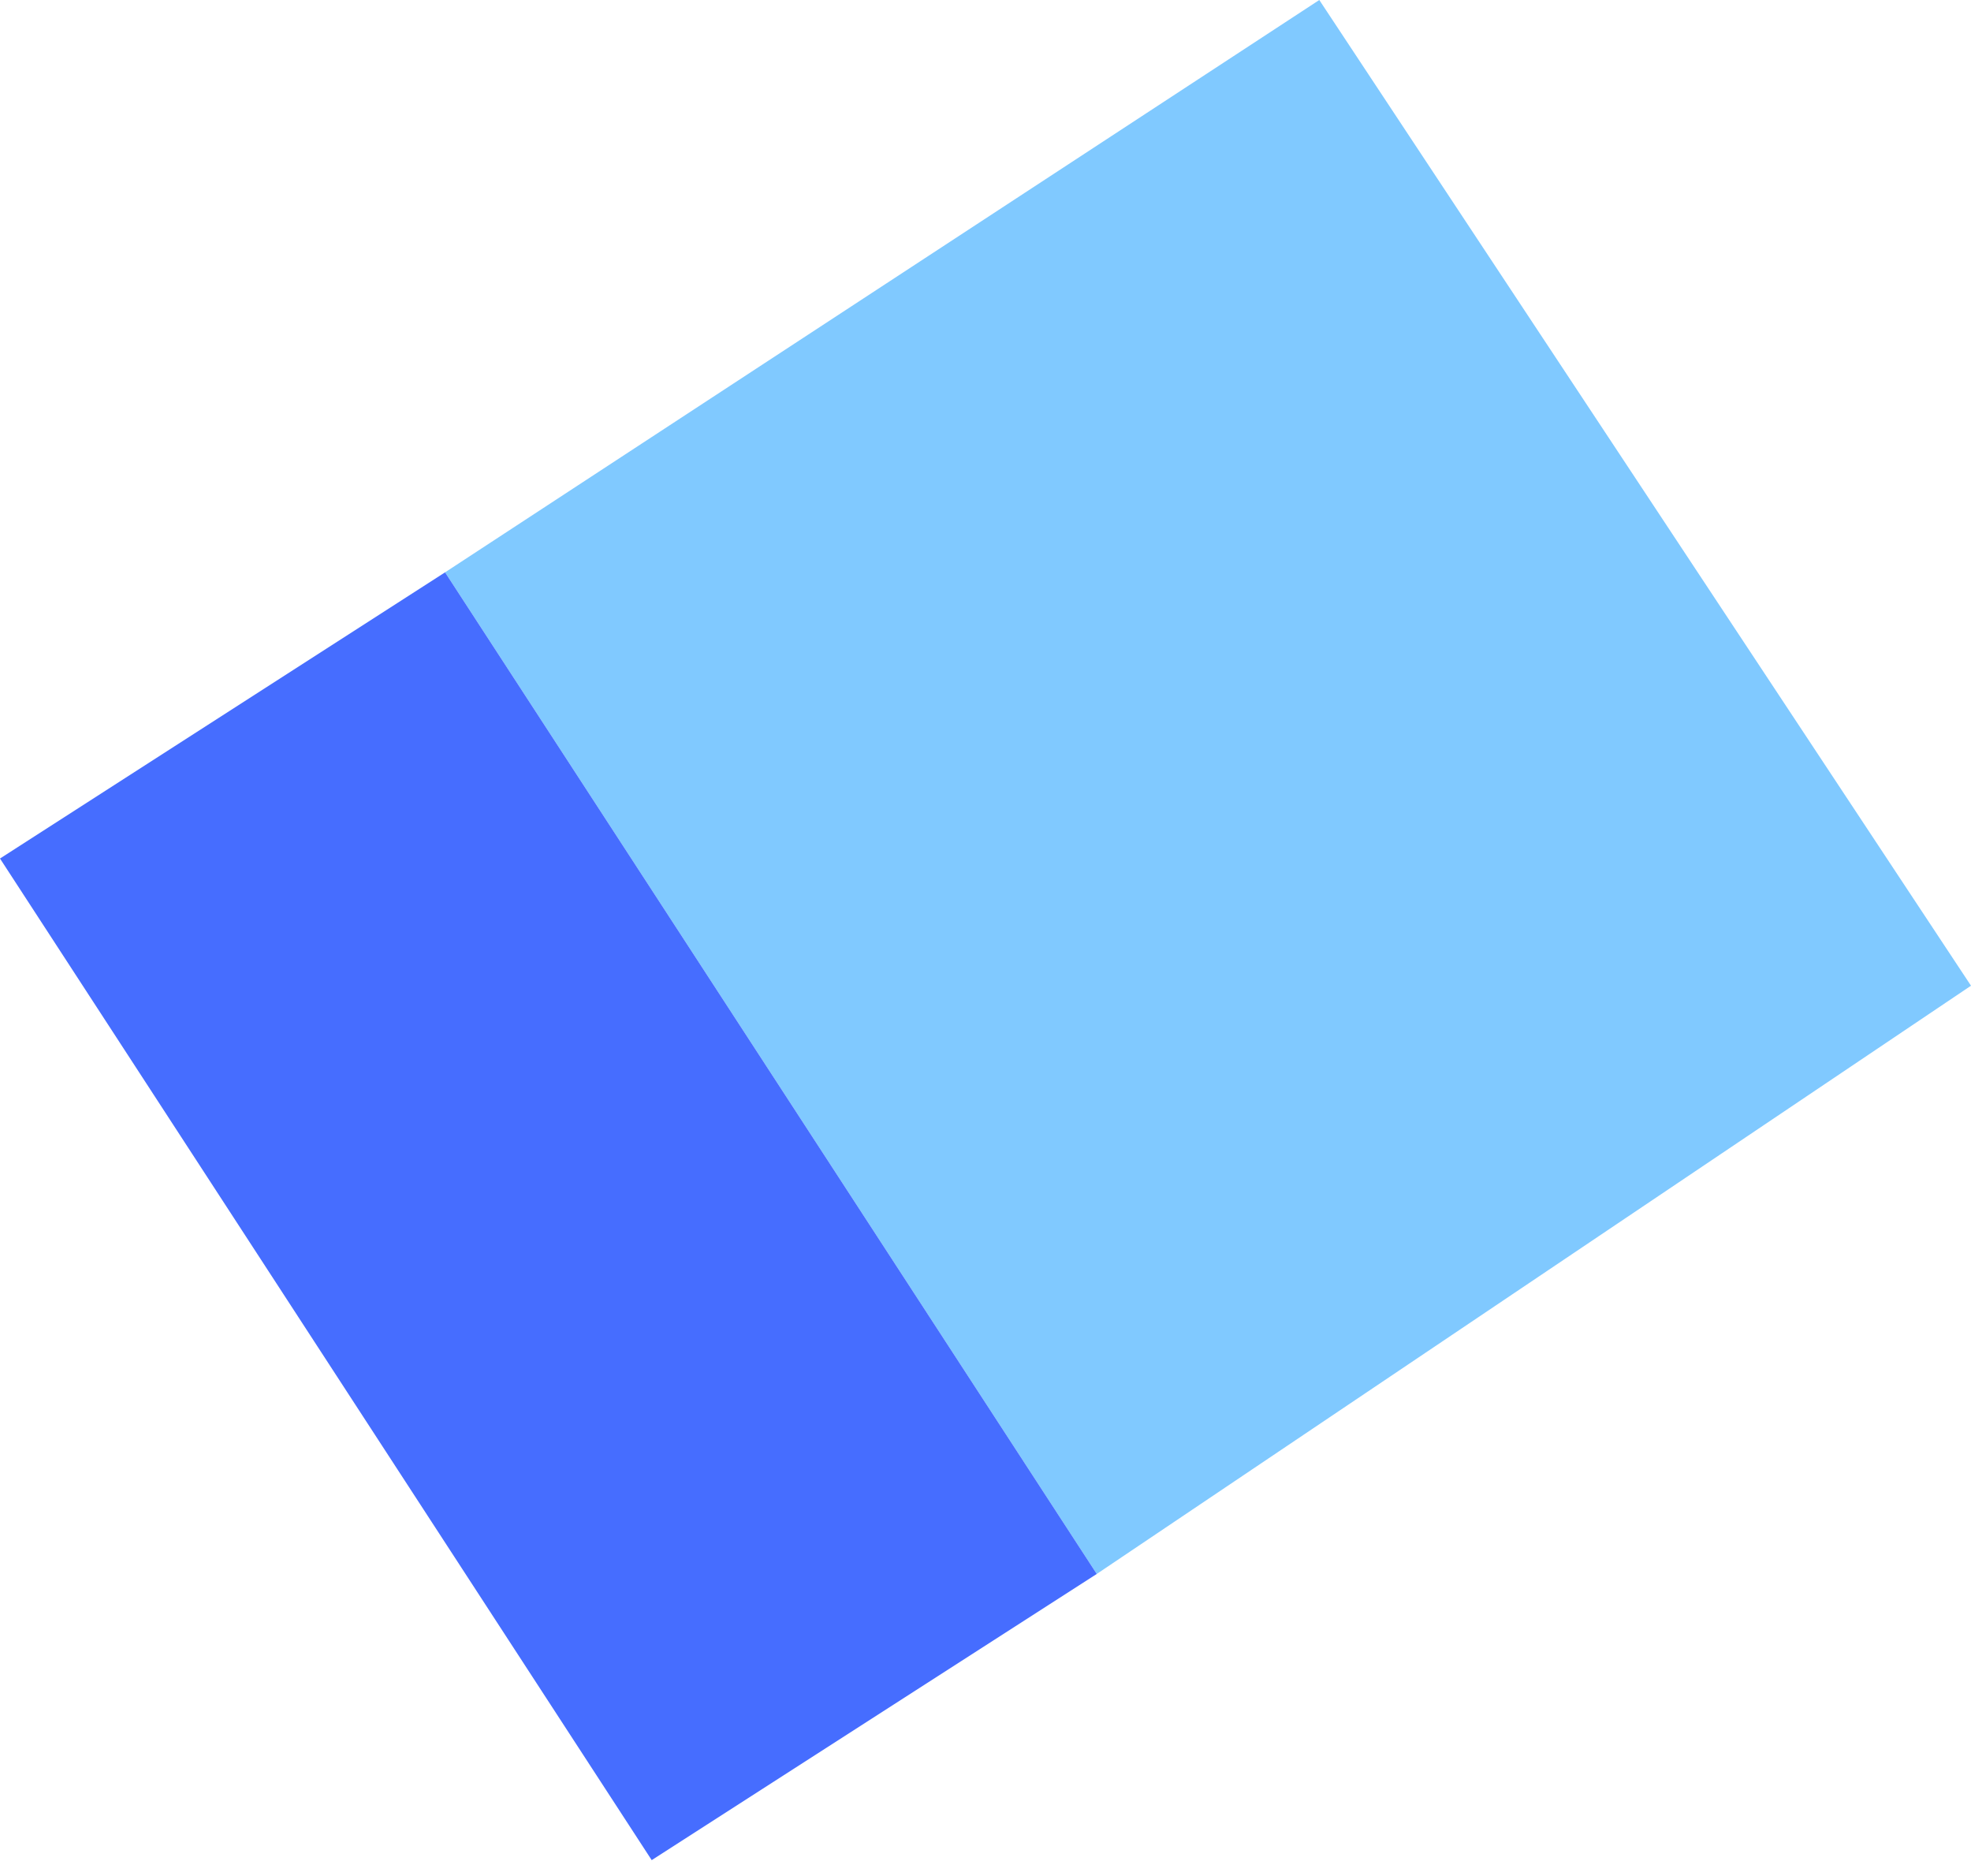
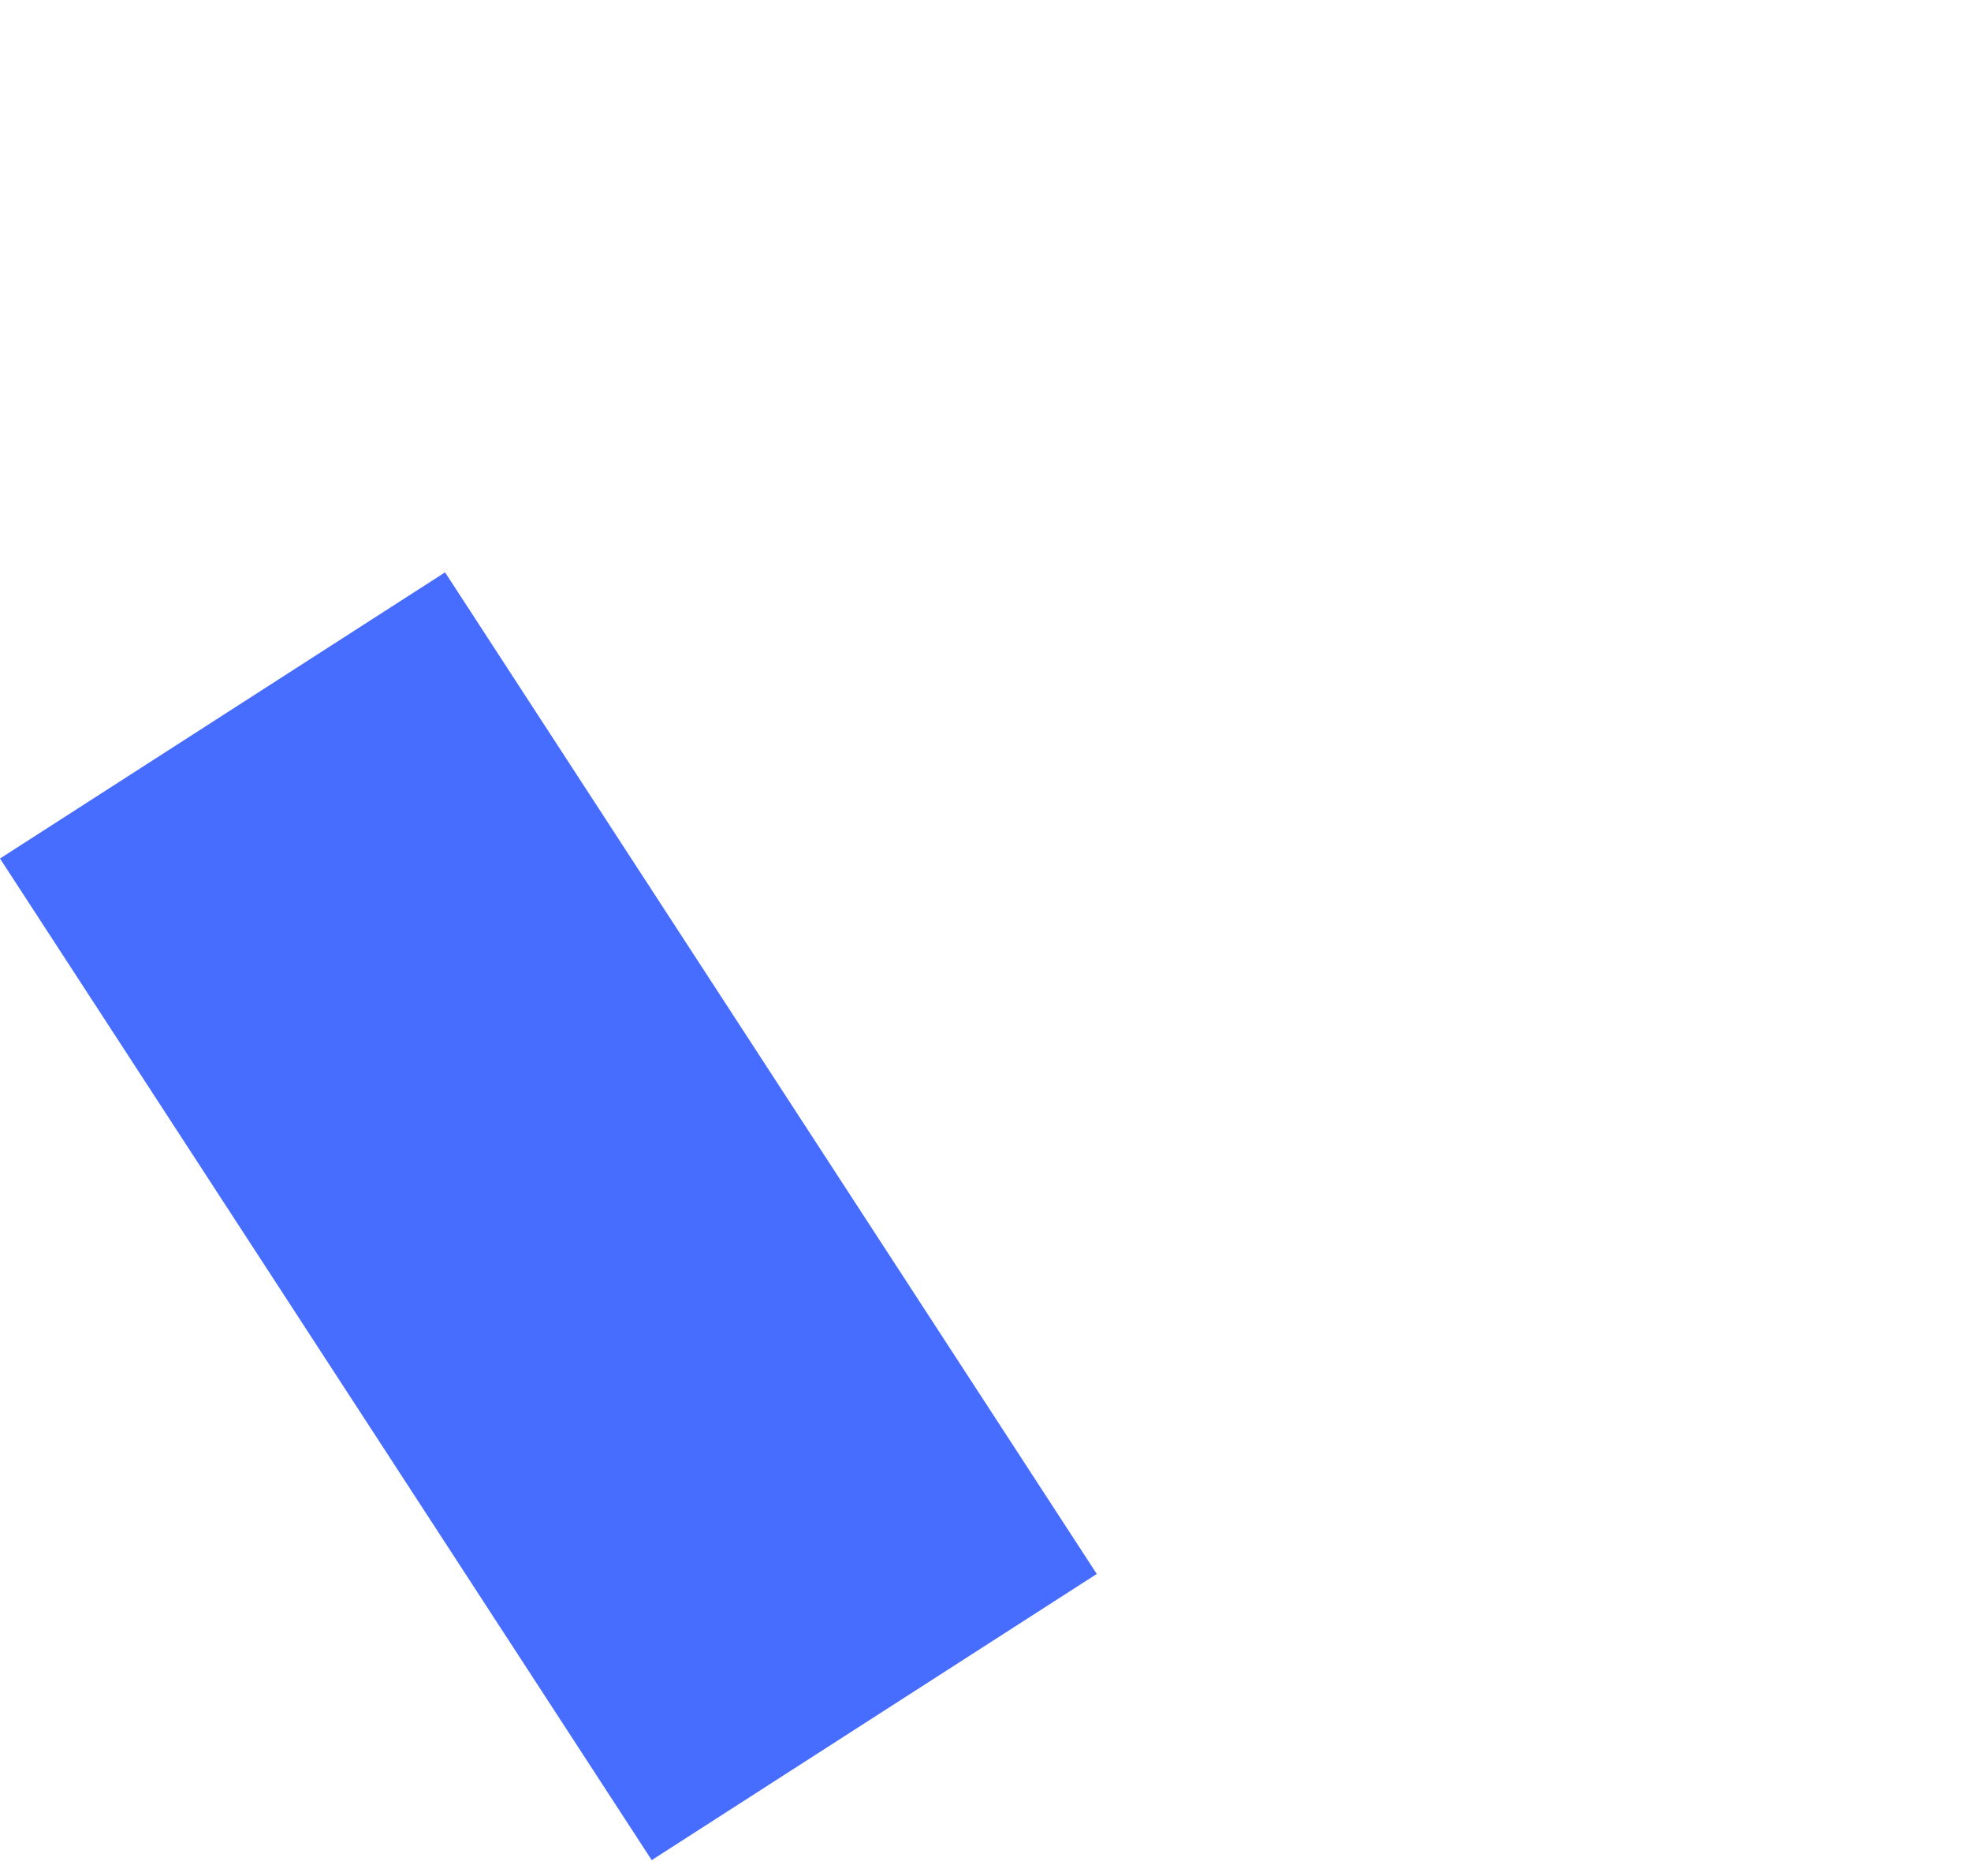
<svg xmlns="http://www.w3.org/2000/svg" width="62" height="59" viewBox="0 0 62 59" fill="none">
-   <path d="M62 31L41.5 0L14 18L34.5 49.5L62 31Z" fill="#80C9FF" />
  <path d="M0 27L14 18L34.5 49.5L20.5 58.5L0 27Z" fill="#466DFF" />
</svg>